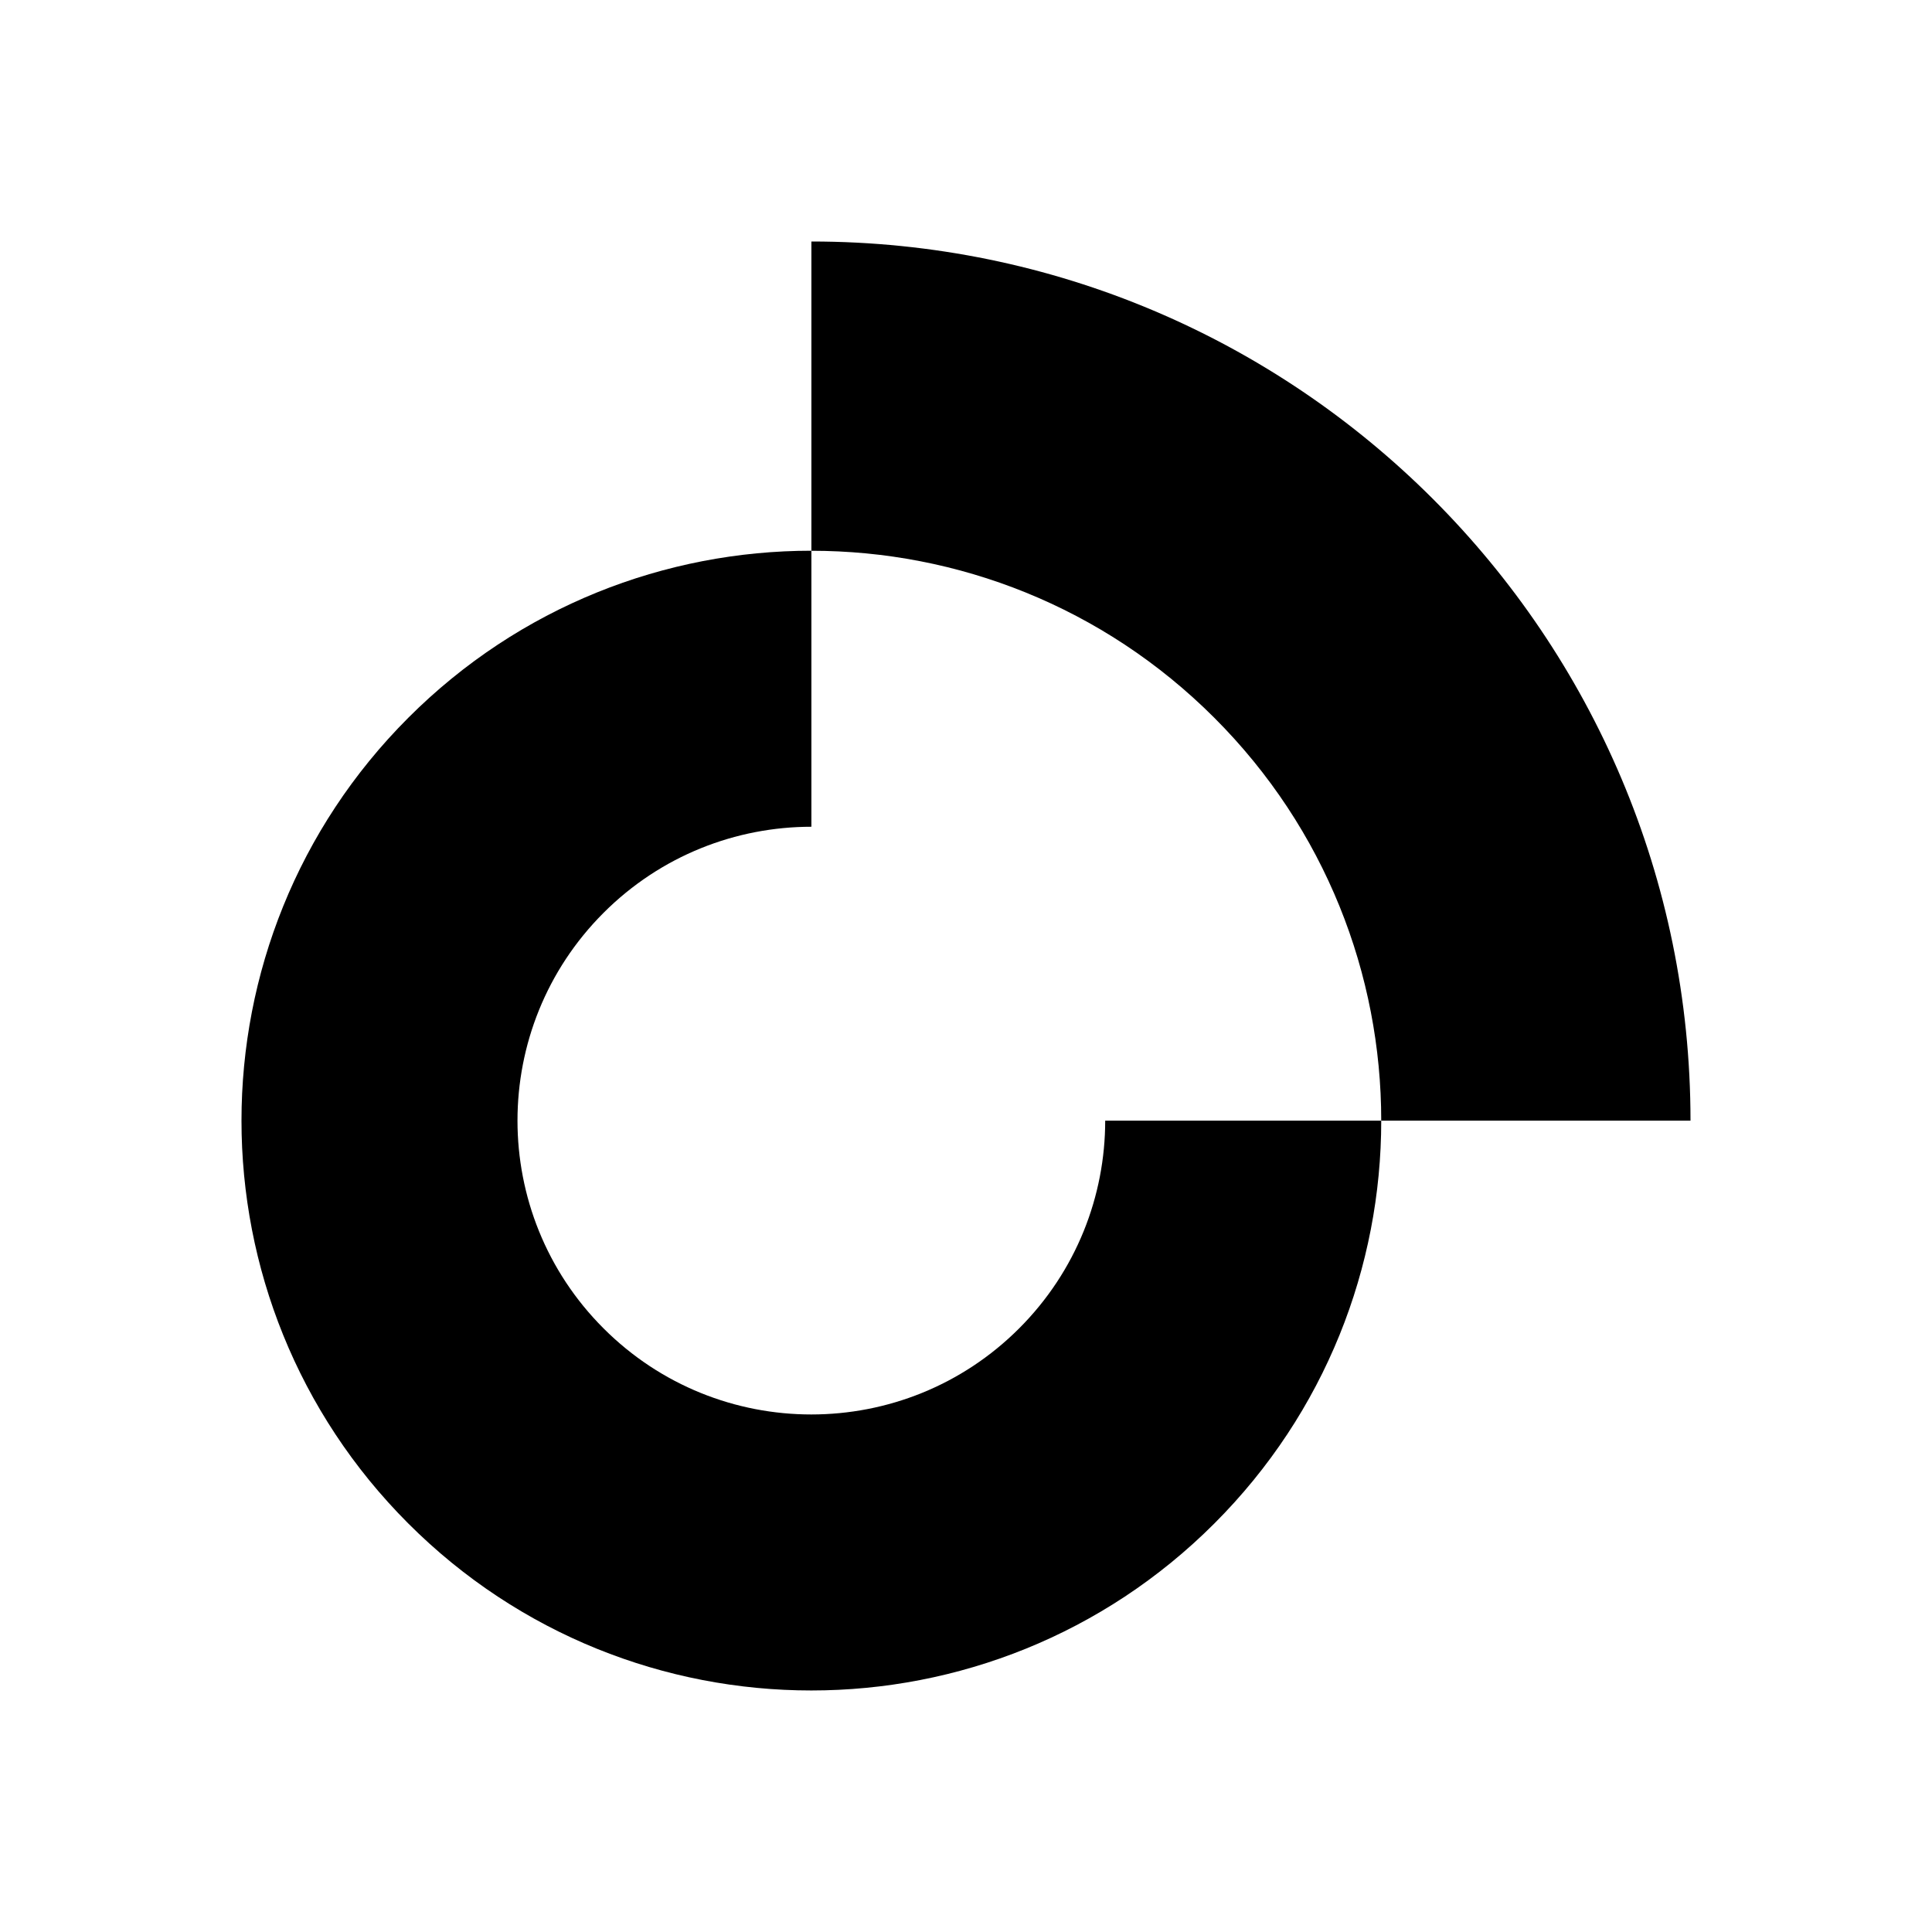
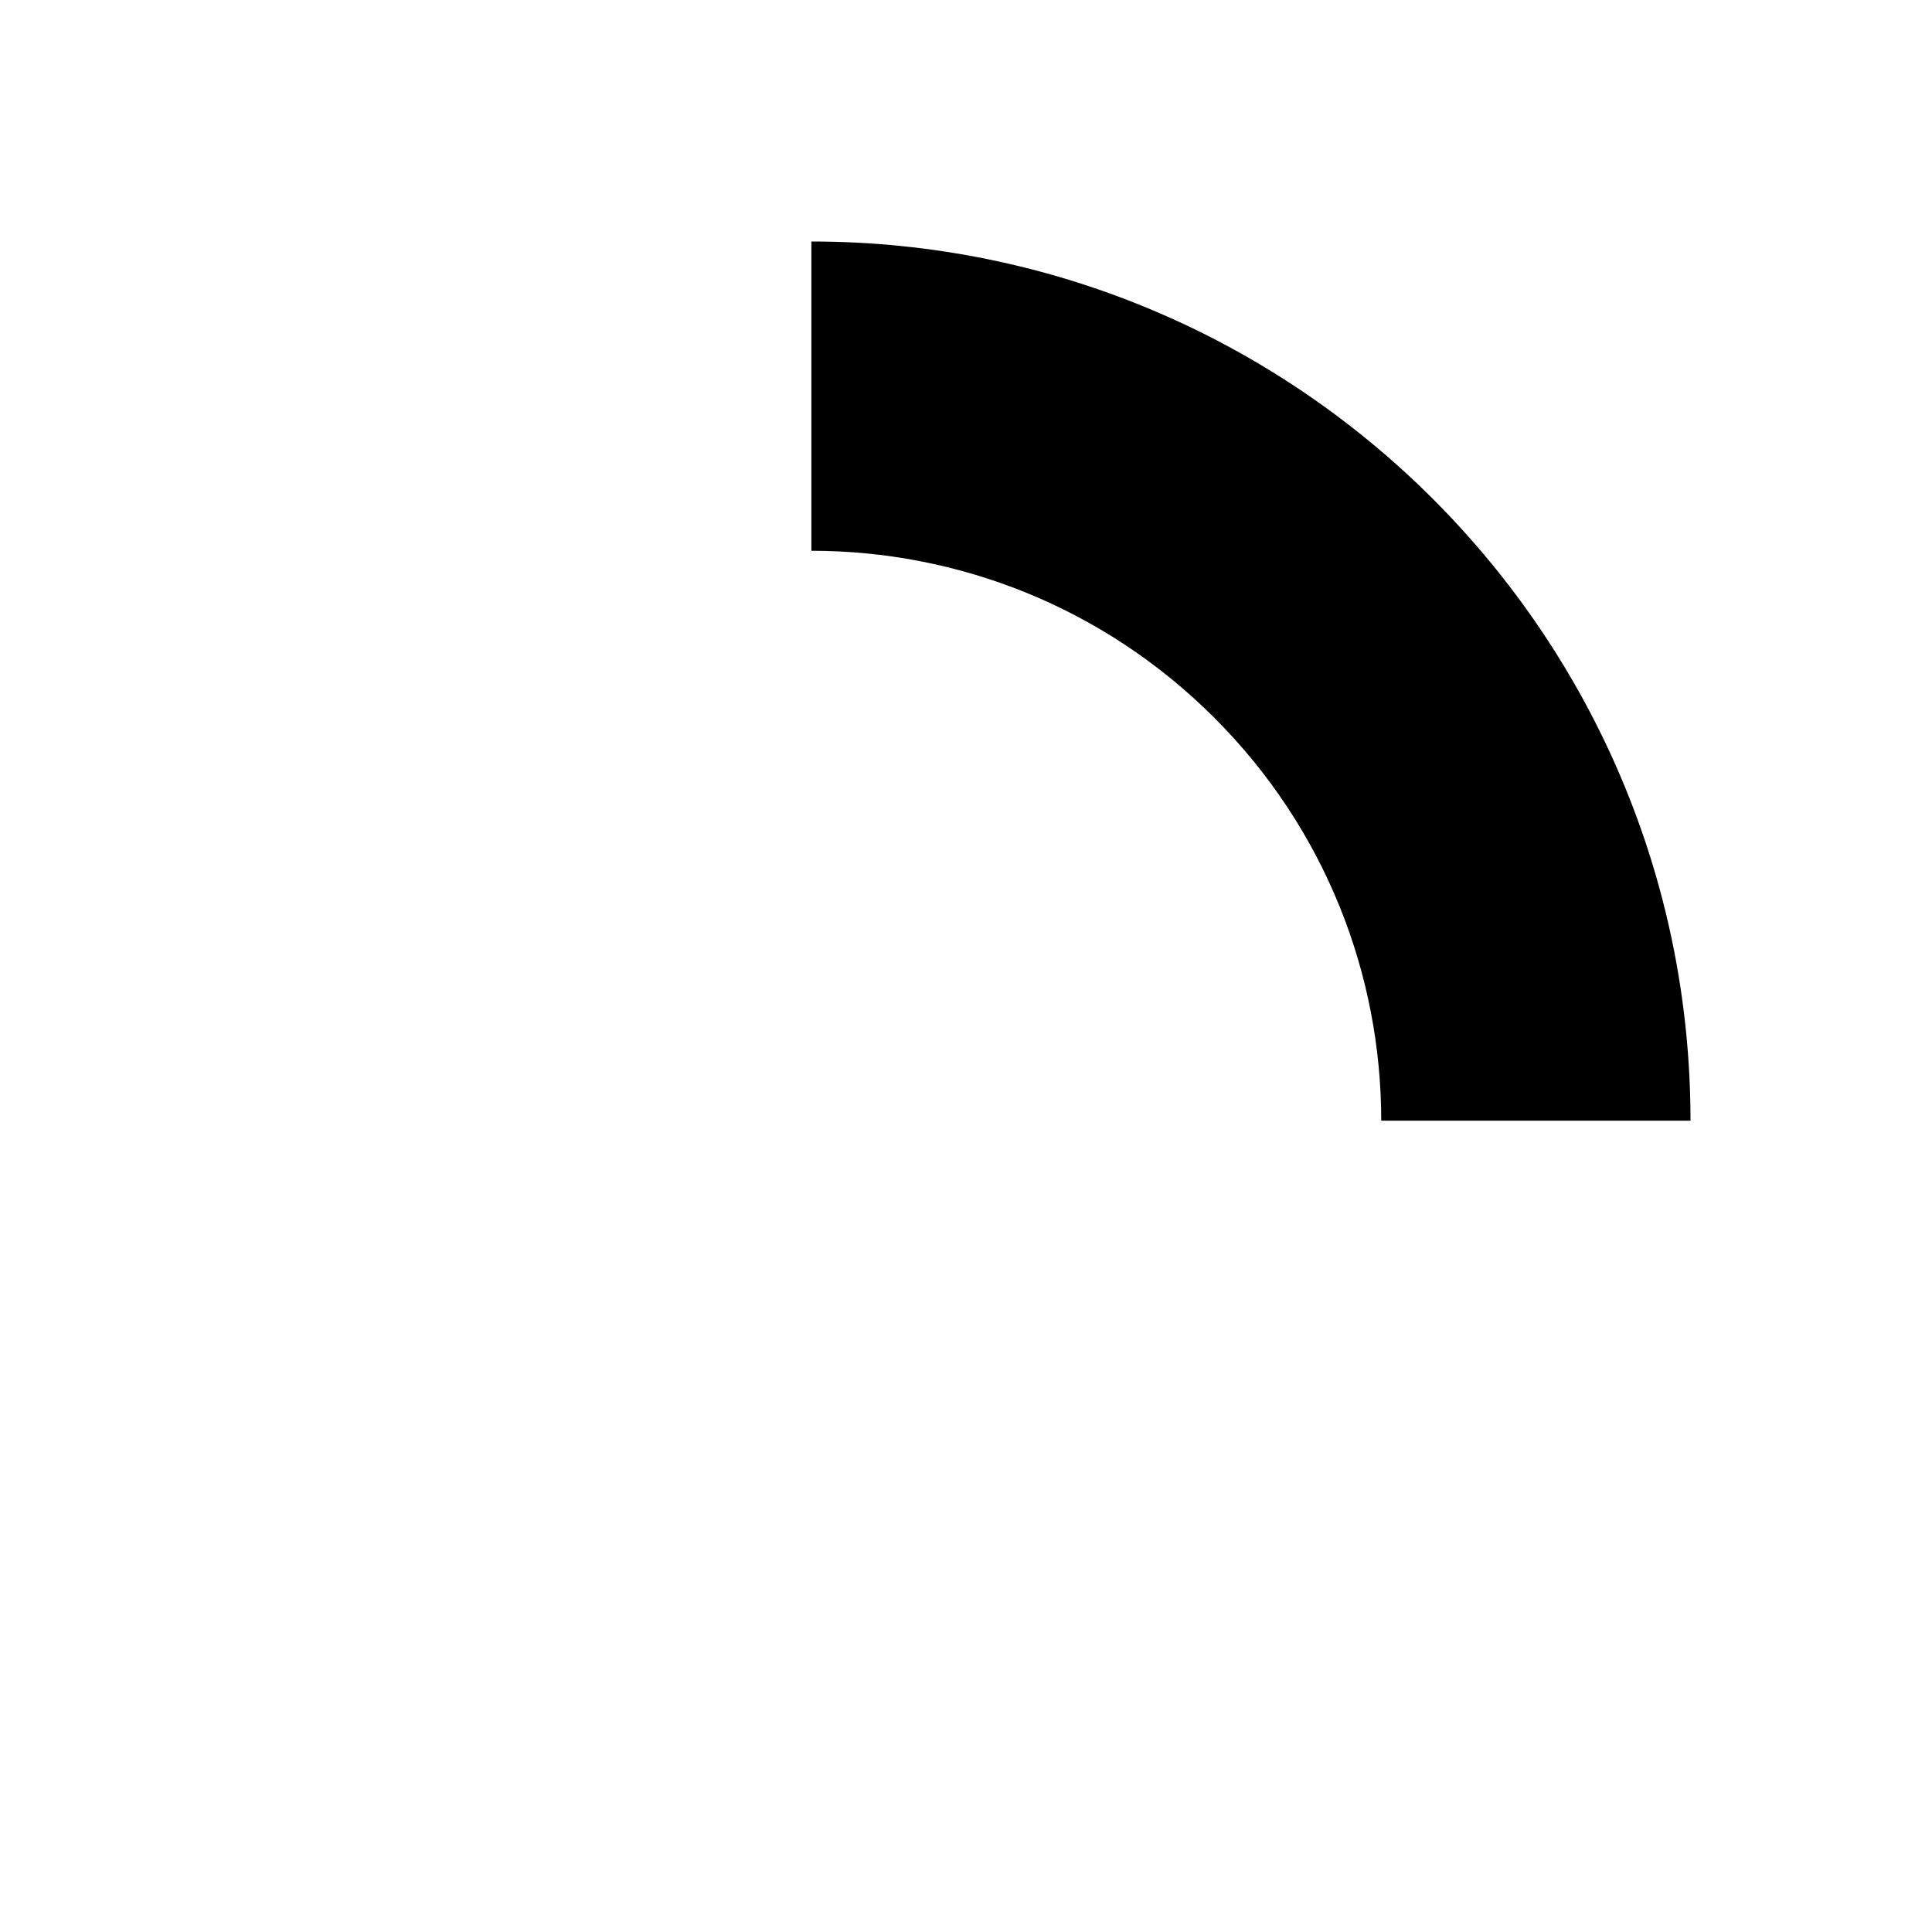
<svg xmlns="http://www.w3.org/2000/svg" version="1.1" viewBox="0 0 400 400">
  <g>
    <g id="Layer_1">
      <g>
-         <path d="M228.82,232.02c0,15.57-5.95,31.13-17.82,43.01-23.76,23.76-62.29,23.76-86.04,0-23.76-23.75-23.76-62.28,0-86.04,11.88-11.88,27.45-17.82,43.03-17.82v-57.15c-30.19,0-60.4,11.52-83.44,34.57-46.07,46.07-46.07,120.78,0,166.85,46.07,46.07,120.78,46.07,166.85,0,23.05-23.04,34.57-53.23,34.57-83.42h-57.15Z" />
        <path d="M350,232.02h-64.03c0-30.19-11.52-60.39-34.57-83.42-23.04-23.04-53.22-34.57-83.41-34.57V50c100.51,0,182.01,81.5,182.01,182.02Z" />
      </g>
    </g>
  </g>
</svg>